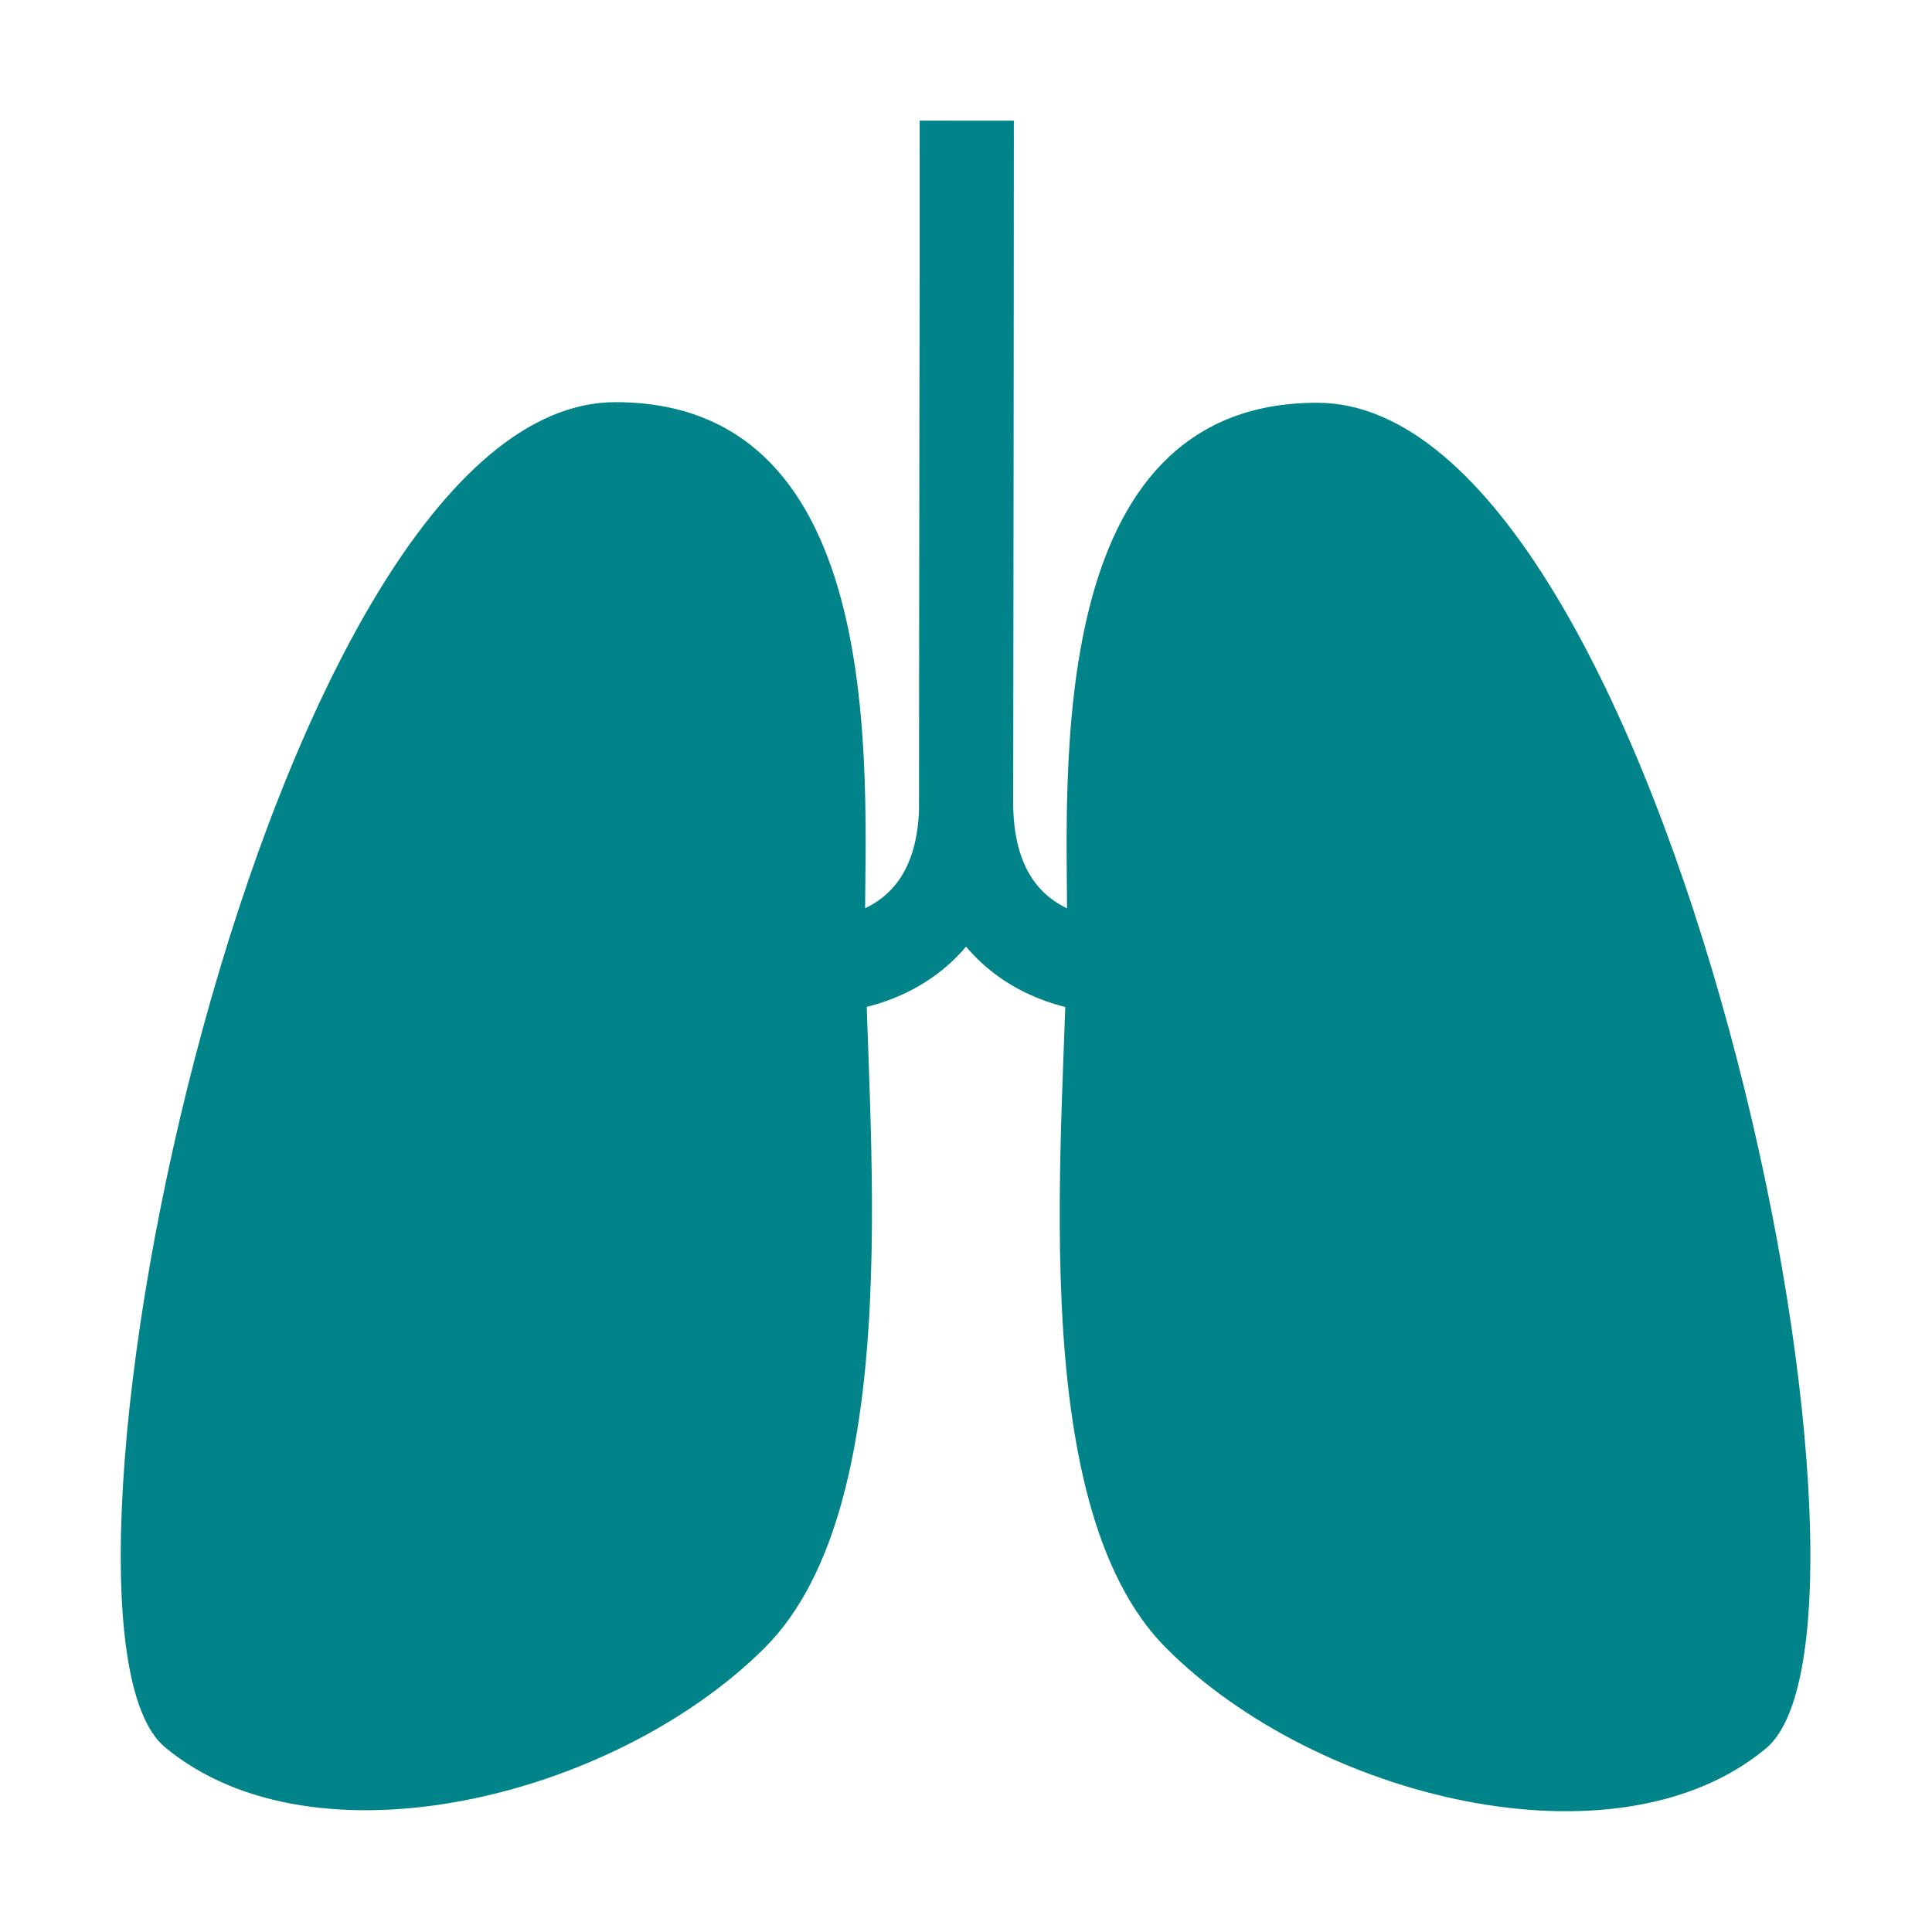
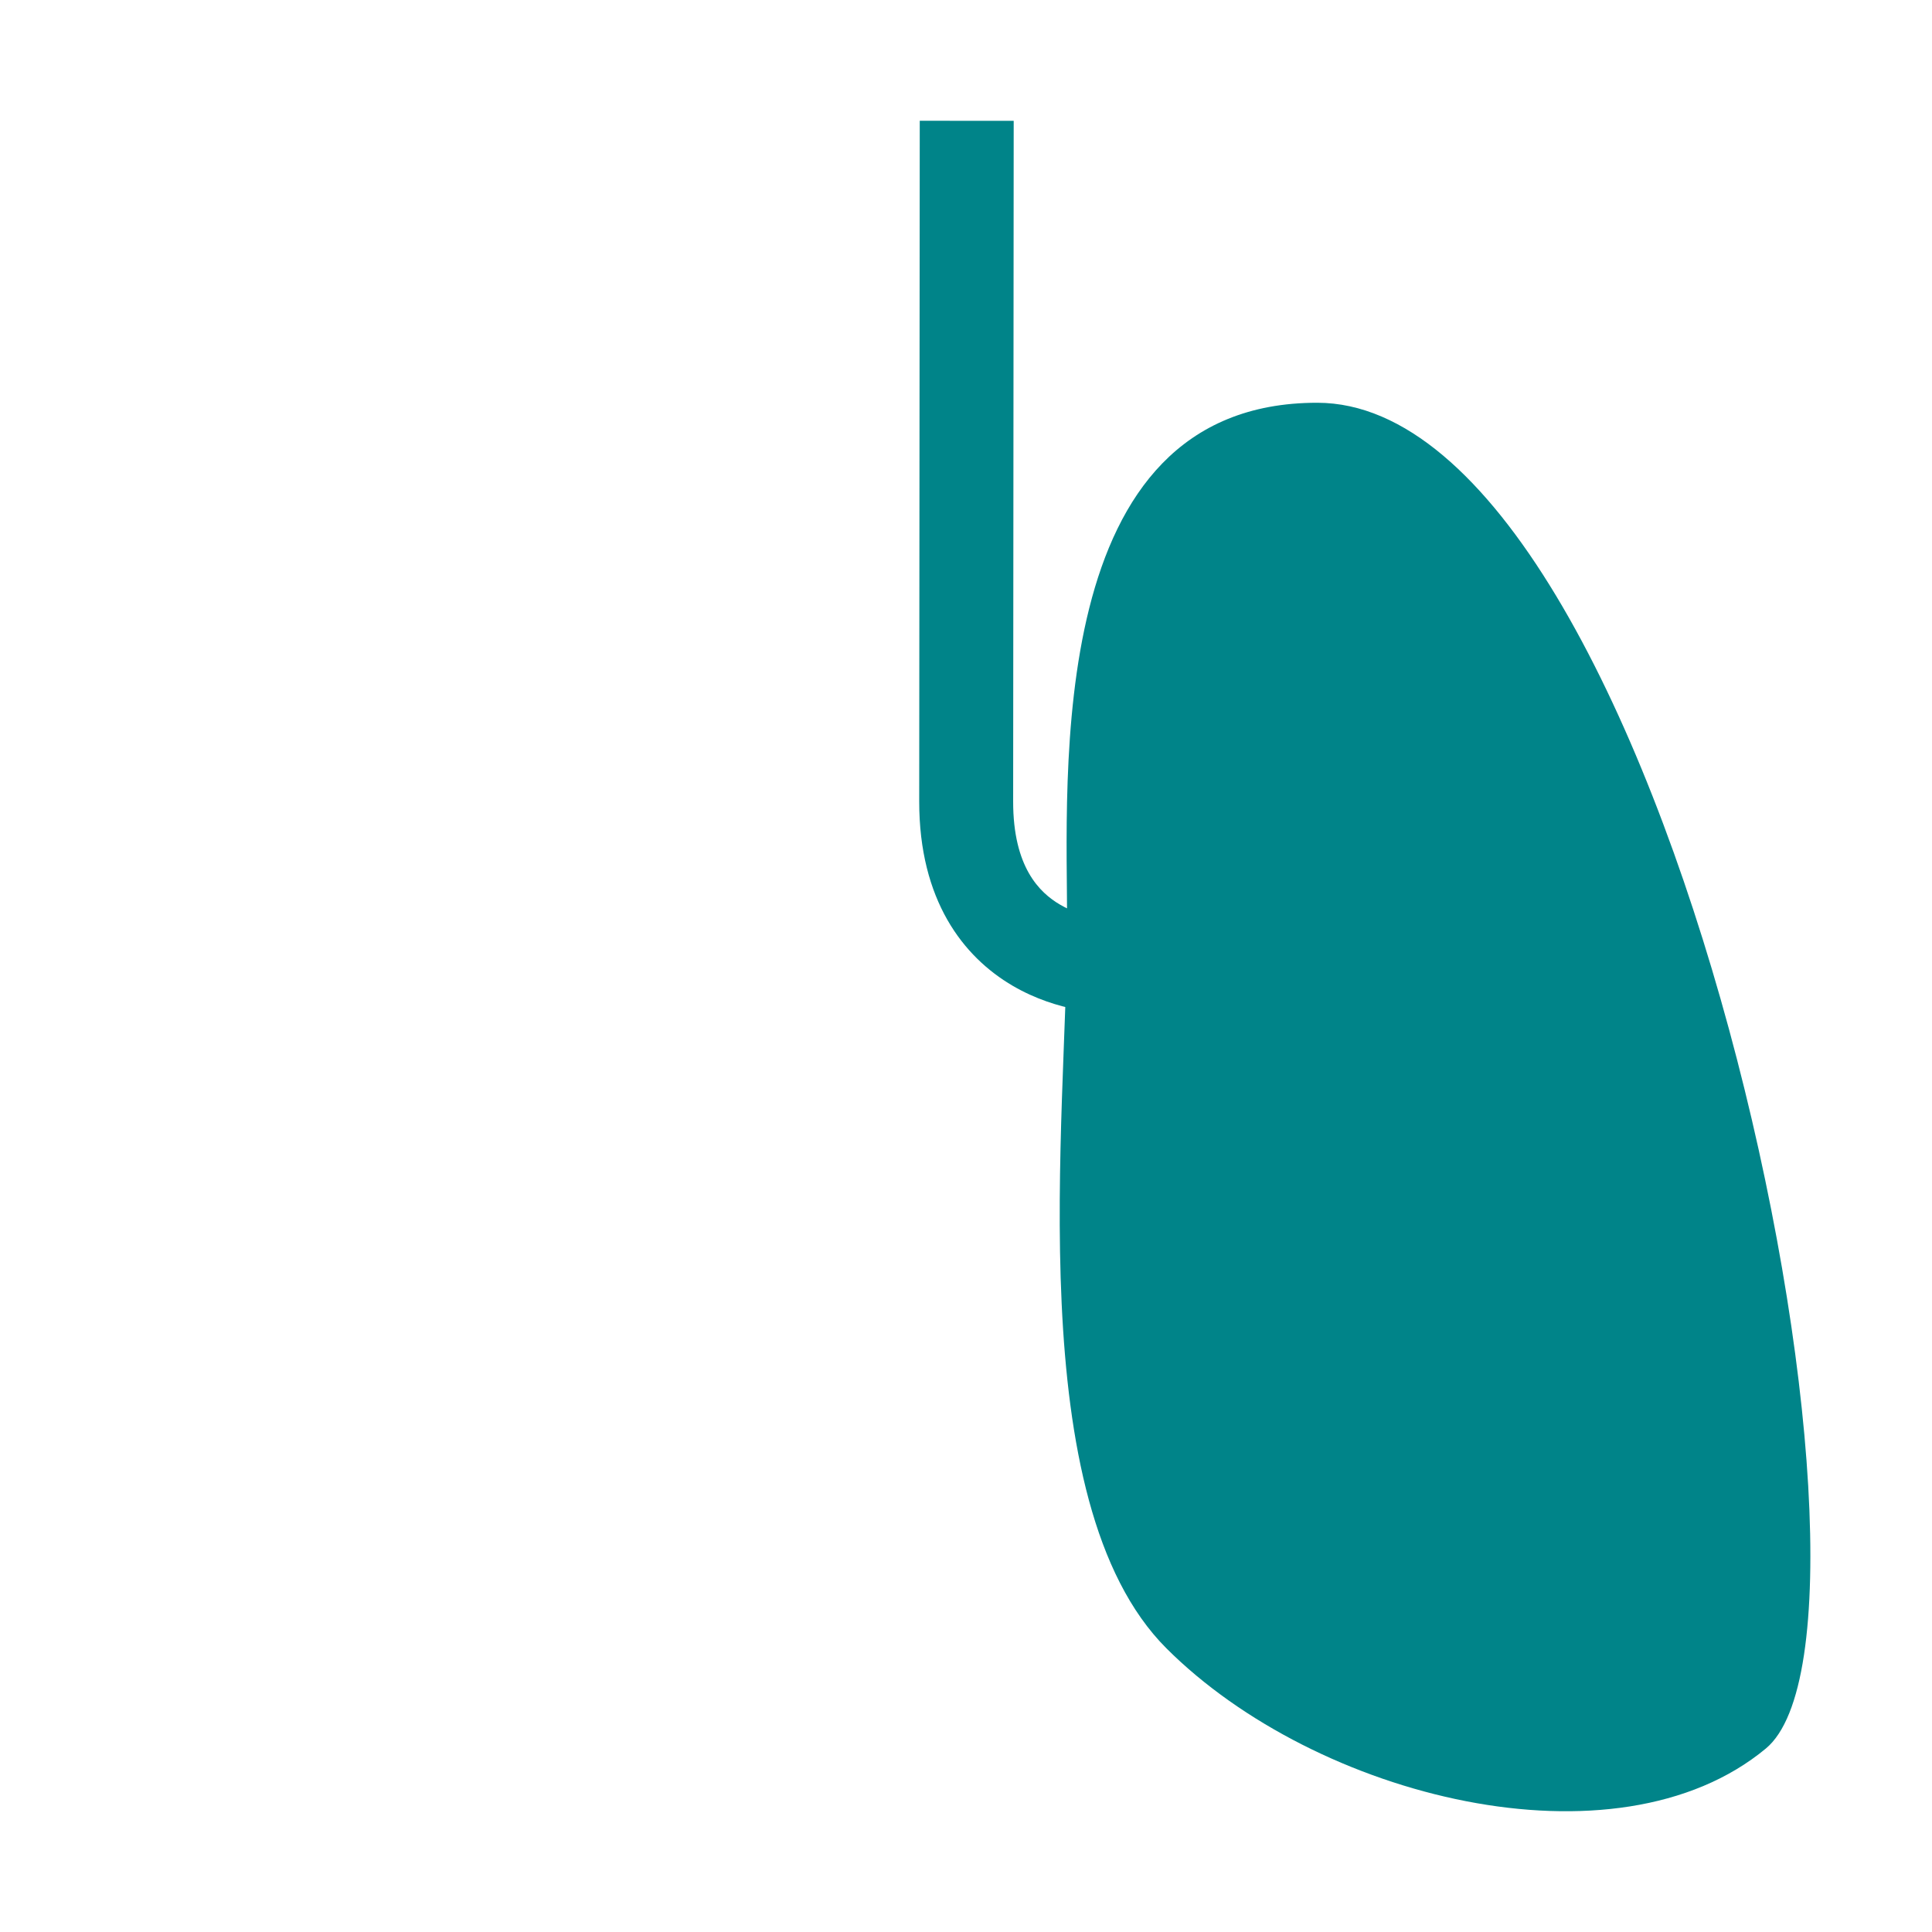
<svg xmlns="http://www.w3.org/2000/svg" width="32" height="32" viewBox="0 0 32 32" fill="none">
-   <path d="M10.197 6.661C14.748 6.665 14.329 12.854 14.327 15.331C14.325 18.491 15.1 24.869 12.662 27.297C10.178 29.77 5.213 31.004 2.732 28.939C0.252 26.874 4.405 6.656 10.197 6.661Z" fill="#008489" />
  <path d="M21.819 6.671C17.269 6.667 17.677 12.857 17.675 15.334C17.673 18.494 16.887 24.87 19.32 27.302C21.8 29.78 26.764 31.022 29.248 28.961C31.732 26.9 27.611 6.676 21.819 6.671Z" fill="#008489" />
-   <path fill-rule="evenodd" clip-rule="evenodd" d="M15.234 2C15.234 2 15.234 2 16.012 2.001C16.79 2.001 16.79 2.001 16.79 2.001L16.781 13.275C16.78 14.91 16.051 15.847 15.226 16.327C14.84 16.552 14.46 16.662 14.181 16.716C14.04 16.743 13.921 16.757 13.833 16.764C13.789 16.768 13.752 16.77 13.725 16.771C13.711 16.771 13.699 16.772 13.689 16.772L13.677 16.772H13.672H13.669C13.669 16.772 13.668 16.772 13.669 15.994C13.669 15.216 13.668 15.216 13.668 15.216L13.666 15.216H13.664H13.661C13.661 15.216 13.663 15.216 13.665 15.216C13.672 15.216 13.685 15.215 13.705 15.214C13.745 15.21 13.807 15.203 13.885 15.188C14.044 15.157 14.247 15.097 14.444 14.983C14.785 14.784 15.224 14.361 15.225 13.274L15.234 2Z" fill="#008489" />
  <path fill-rule="evenodd" clip-rule="evenodd" d="M16.79 2.001C16.79 2.001 16.79 2.001 16.012 2.001C15.234 2 15.234 2 15.234 2L15.225 13.274C15.224 14.909 15.951 15.847 16.774 16.328C17.161 16.554 17.541 16.664 17.819 16.718C17.96 16.746 18.079 16.76 18.167 16.768C18.212 16.771 18.248 16.773 18.276 16.774C18.29 16.775 18.302 16.775 18.311 16.776L18.323 16.776H18.328H18.33H18.331C18.331 16.776 18.332 16.776 18.333 15.998C18.333 15.22 18.334 15.22 18.334 15.22H18.337L18.339 15.22H18.341C18.341 15.22 18.341 15.22 18.337 15.22C18.331 15.22 18.318 15.219 18.298 15.217C18.258 15.214 18.195 15.207 18.118 15.192C17.959 15.161 17.756 15.1 17.56 14.985C17.218 14.786 16.78 14.362 16.781 13.275L16.79 2.001Z" fill="#008489" />
</svg>